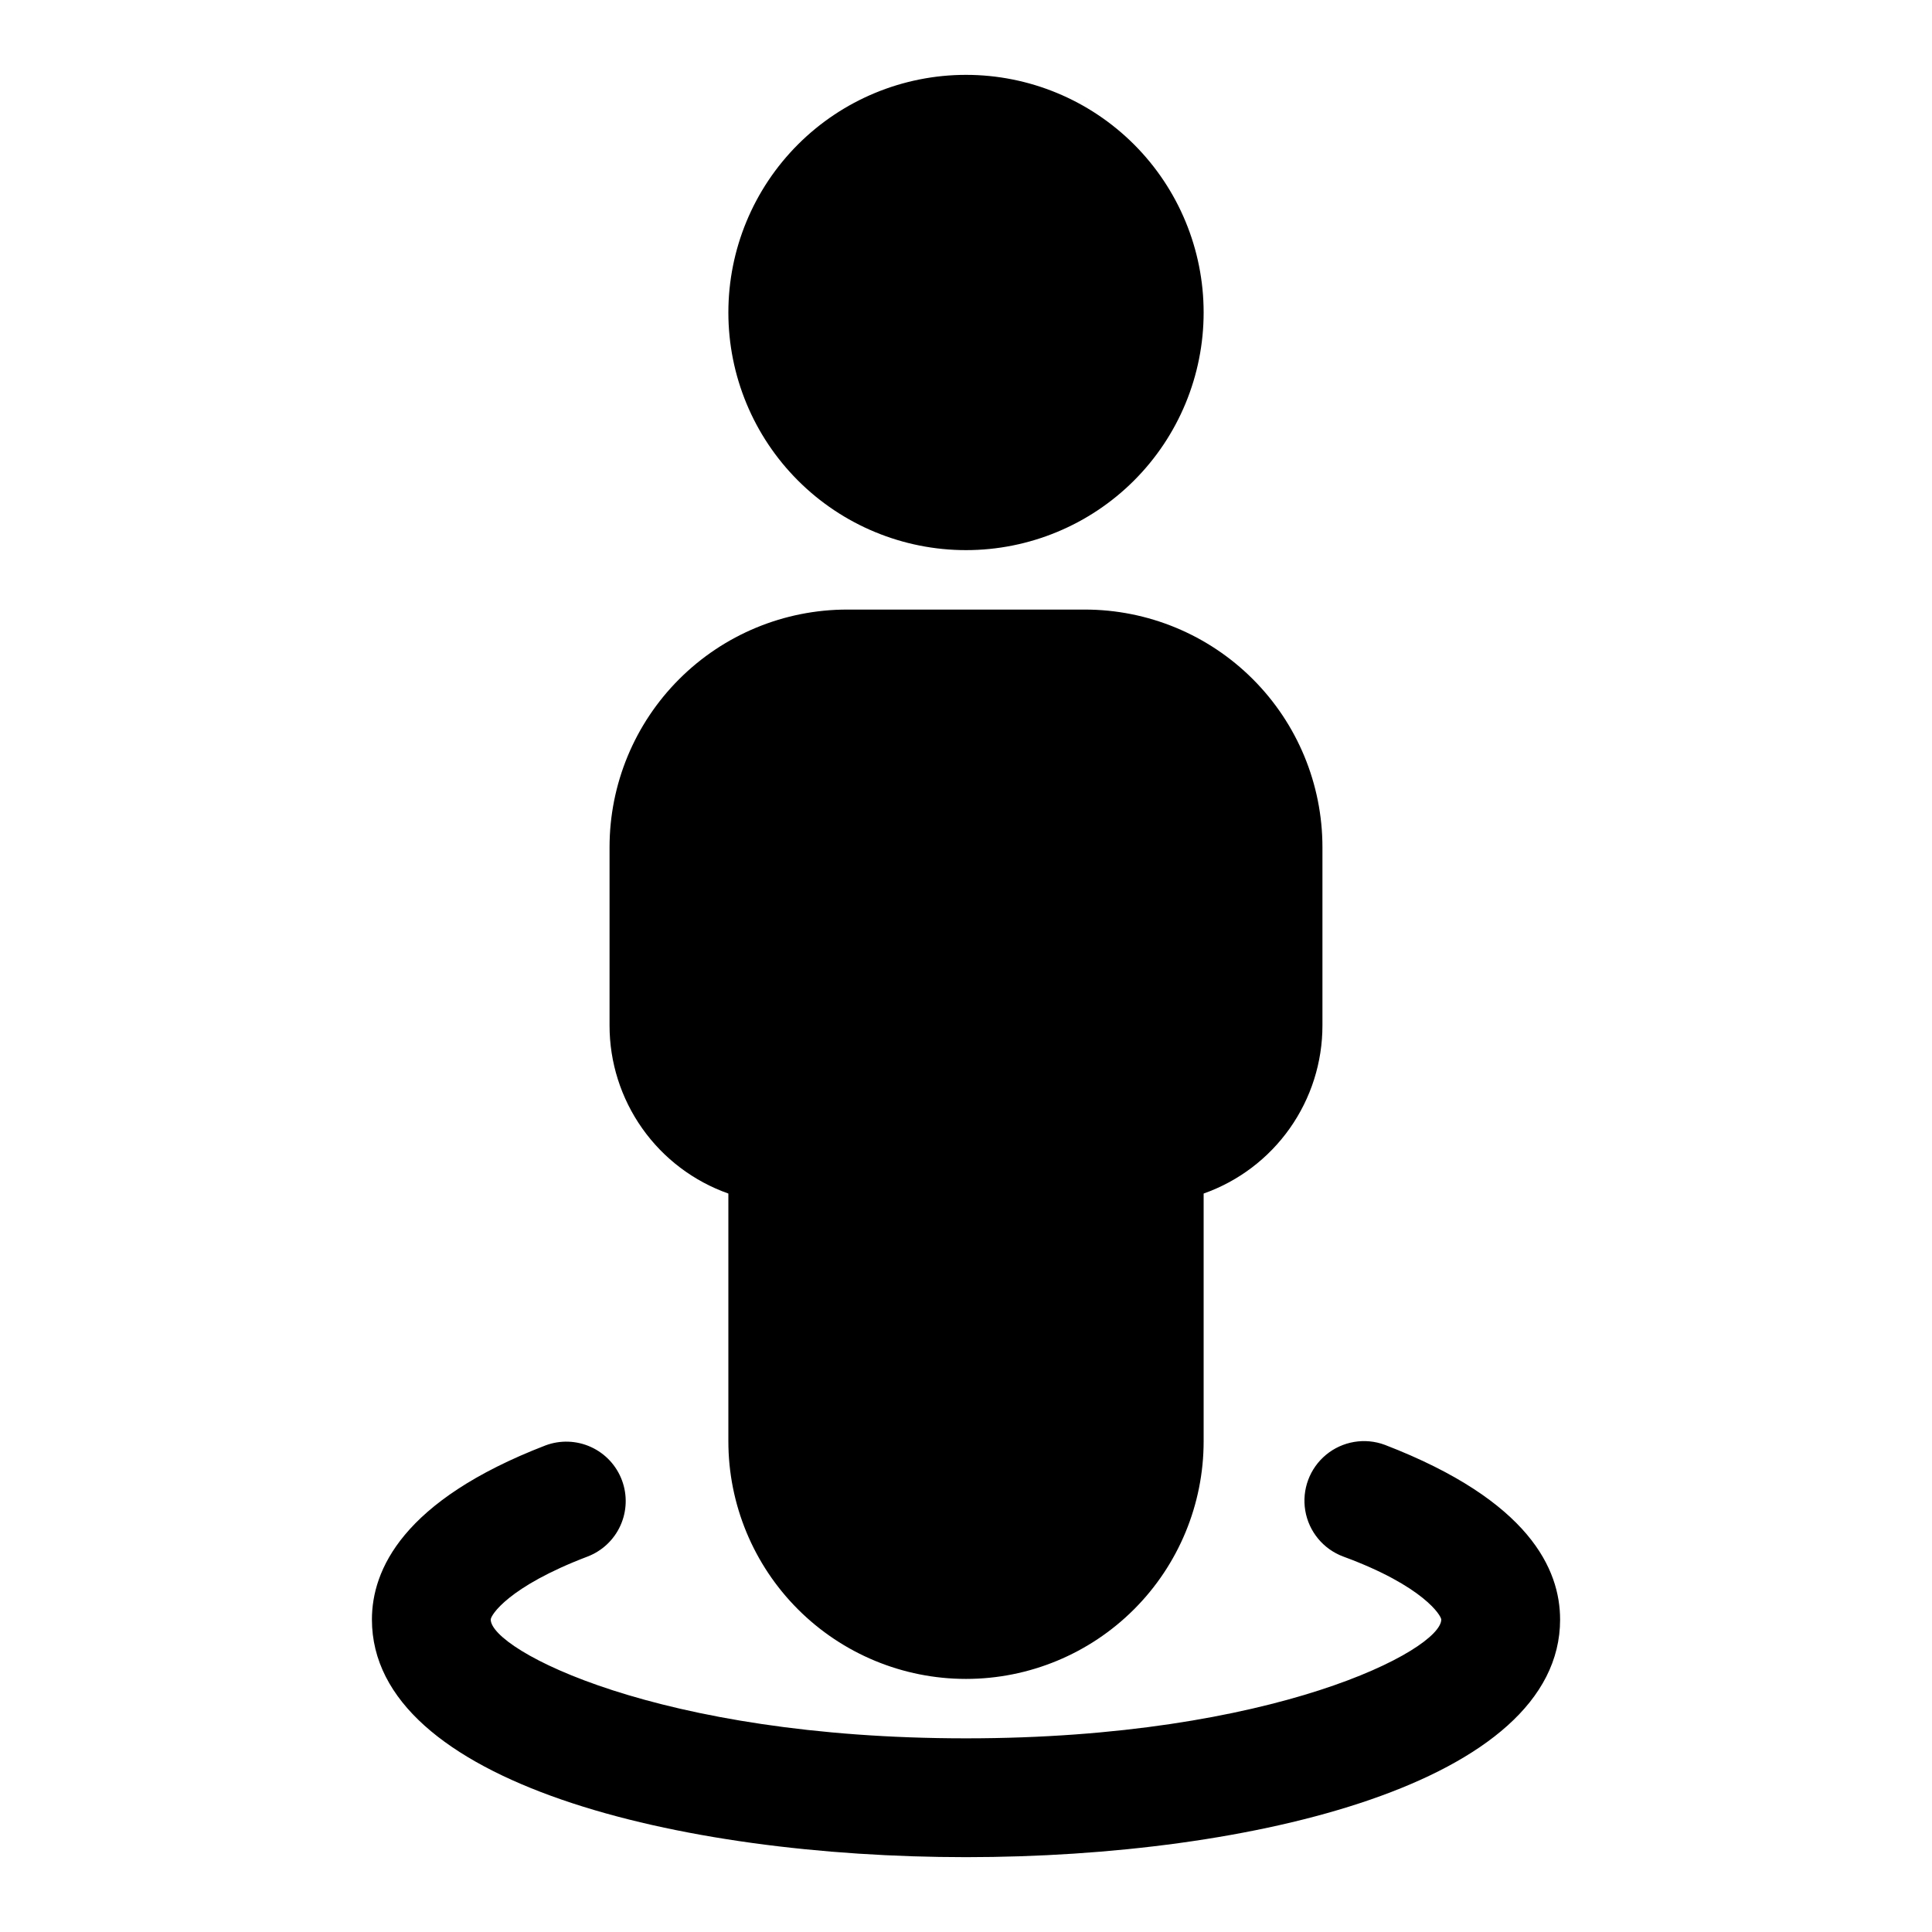
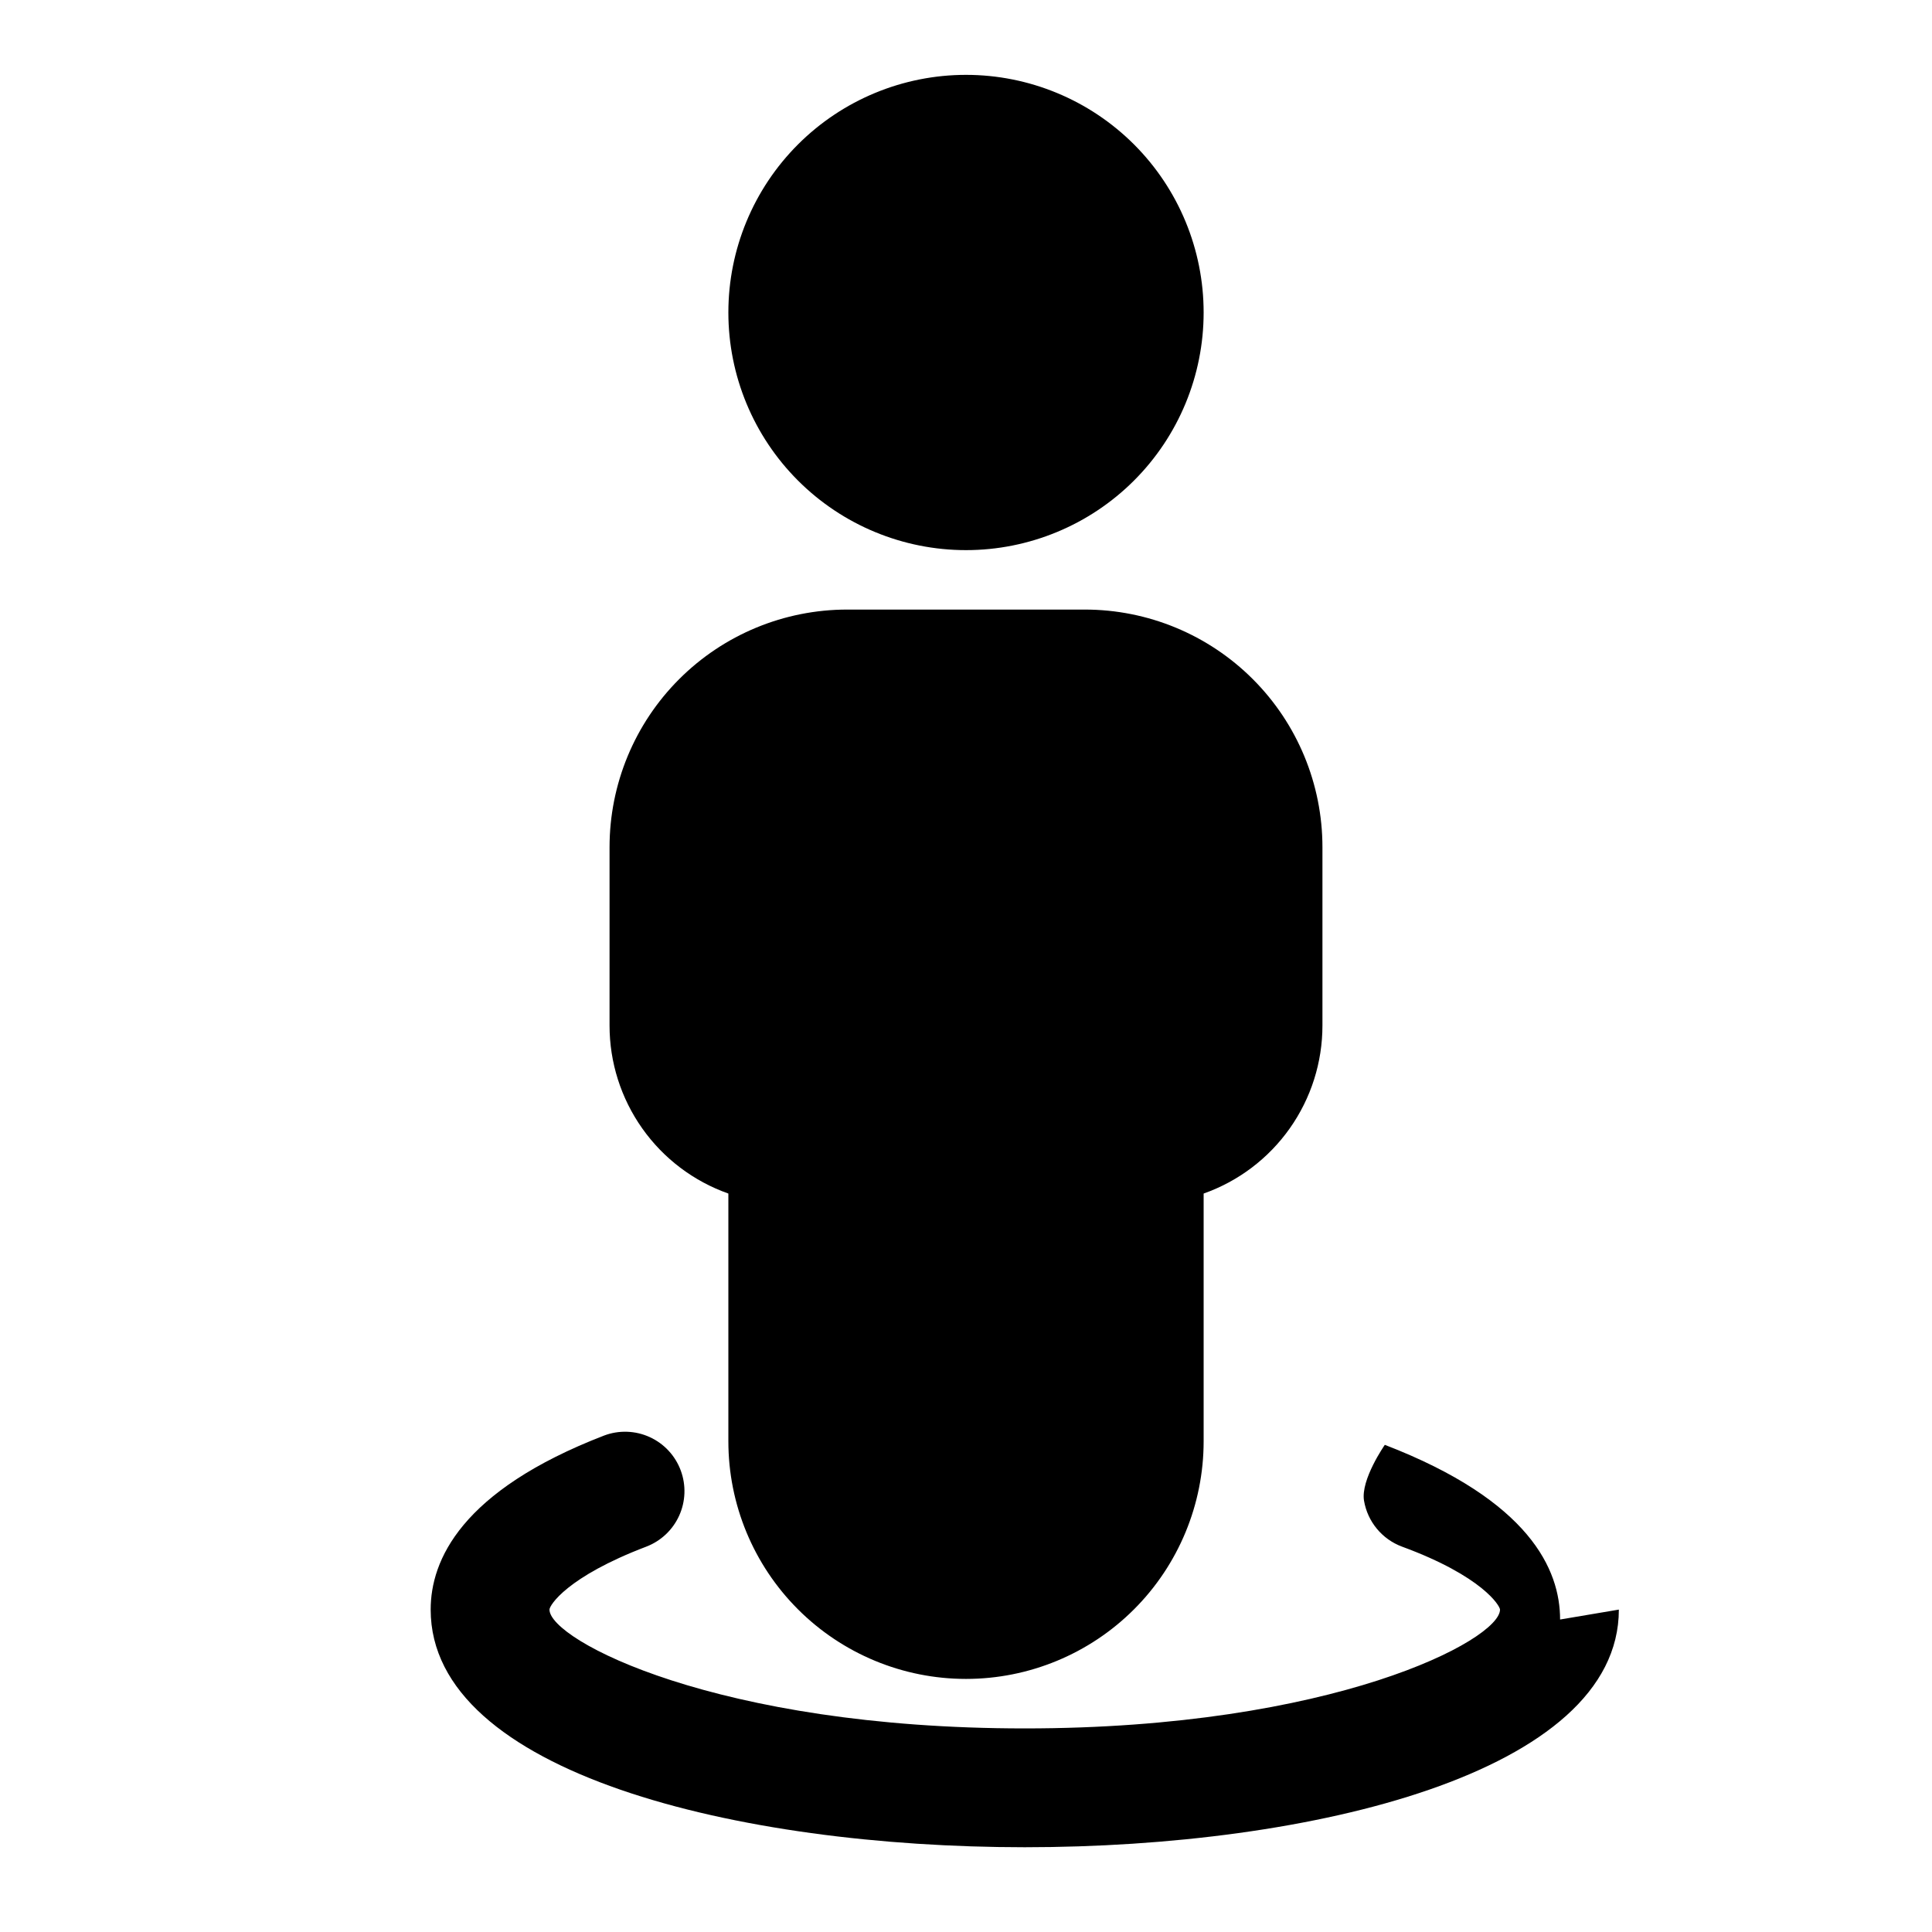
<svg xmlns="http://www.w3.org/2000/svg" fill="#000000" width="800px" height="800px" version="1.1" viewBox="144 144 512 512">
-   <path d="m400 289.79c-16.703 0-32.723-6.633-44.531-18.445-11.812-11.809-18.445-27.828-18.445-44.531 0-16.699 6.633-32.719 18.445-44.531 11.809-11.809 27.828-18.445 44.531-18.445 16.699 0 32.719 6.637 44.531 18.445 11.809 11.812 18.445 27.832 18.445 44.531 0 16.703-6.637 32.723-18.445 44.531-11.812 11.812-27.832 18.445-44.531 18.445zm0 299.14c-16.703 0-32.723-6.633-44.531-18.445-11.812-11.809-18.445-27.828-18.445-44.531v-65.652c-9.215-3.254-17.191-9.289-22.828-17.27-5.641-7.981-8.668-17.512-8.66-27.285v-47.23c0-16.703 6.633-32.723 18.445-44.531 11.809-11.812 27.828-18.445 44.531-18.445h62.977c16.699 0 32.719 6.633 44.527 18.445 11.812 11.809 18.445 27.828 18.445 44.531v47.23c0.008 9.773-3.019 19.305-8.66 27.285-5.637 7.981-13.613 14.016-22.824 17.27v65.652c0 16.703-6.637 32.723-18.445 44.531-11.812 11.812-27.832 18.445-44.531 18.445zm157.44-15.742c0-13.227-8.031-31.488-46.445-46.289h-0.004c-5.285-1.969-11.223-0.965-15.57 2.629s-6.449 9.234-5.512 14.801c0.941 5.562 4.777 10.203 10.062 12.172 21.41 7.871 25.977 15.742 25.977 16.688 0 8.031-44.242 31.488-125.95 31.488-81.711 0-125.95-23.457-125.95-31.488 0-1.102 4.566-8.66 25.664-16.688 3.867-1.484 6.996-4.43 8.703-8.203 1.711-3.773 1.863-8.066 0.43-11.949-1.449-3.934-4.41-7.129-8.223-8.871-3.812-1.742-8.164-1.895-12.086-0.418-37.945 14.641-45.973 33.062-45.973 46.129 0 43.297 81.555 62.977 157.44 62.977s157.44-19.68 157.44-62.977z" />
+   <path d="m400 289.79c-16.703 0-32.723-6.633-44.531-18.445-11.812-11.809-18.445-27.828-18.445-44.531 0-16.699 6.633-32.719 18.445-44.531 11.809-11.809 27.828-18.445 44.531-18.445 16.699 0 32.719 6.637 44.531 18.445 11.809 11.812 18.445 27.832 18.445 44.531 0 16.703-6.637 32.723-18.445 44.531-11.812 11.812-27.832 18.445-44.531 18.445zm0 299.14c-16.703 0-32.723-6.633-44.531-18.445-11.812-11.809-18.445-27.828-18.445-44.531v-65.652c-9.215-3.254-17.191-9.289-22.828-17.27-5.641-7.981-8.668-17.512-8.66-27.285v-47.23c0-16.703 6.633-32.723 18.445-44.531 11.809-11.812 27.828-18.445 44.531-18.445h62.977c16.699 0 32.719 6.633 44.527 18.445 11.812 11.809 18.445 27.828 18.445 44.531v47.23c0.008 9.773-3.019 19.305-8.66 27.285-5.637 7.981-13.613 14.016-22.824 17.27v65.652c0 16.703-6.637 32.723-18.445 44.531-11.812 11.812-27.832 18.445-44.531 18.445zm157.44-15.742c0-13.227-8.031-31.488-46.445-46.289h-0.004s-6.449 9.234-5.512 14.801c0.941 5.562 4.777 10.203 10.062 12.172 21.41 7.871 25.977 15.742 25.977 16.688 0 8.031-44.242 31.488-125.95 31.488-81.711 0-125.95-23.457-125.95-31.488 0-1.102 4.566-8.66 25.664-16.688 3.867-1.484 6.996-4.43 8.703-8.203 1.711-3.773 1.863-8.066 0.43-11.949-1.449-3.934-4.41-7.129-8.223-8.871-3.812-1.742-8.164-1.895-12.086-0.418-37.945 14.641-45.973 33.062-45.973 46.129 0 43.297 81.555 62.977 157.44 62.977s157.44-19.68 157.44-62.977z" />
</svg>